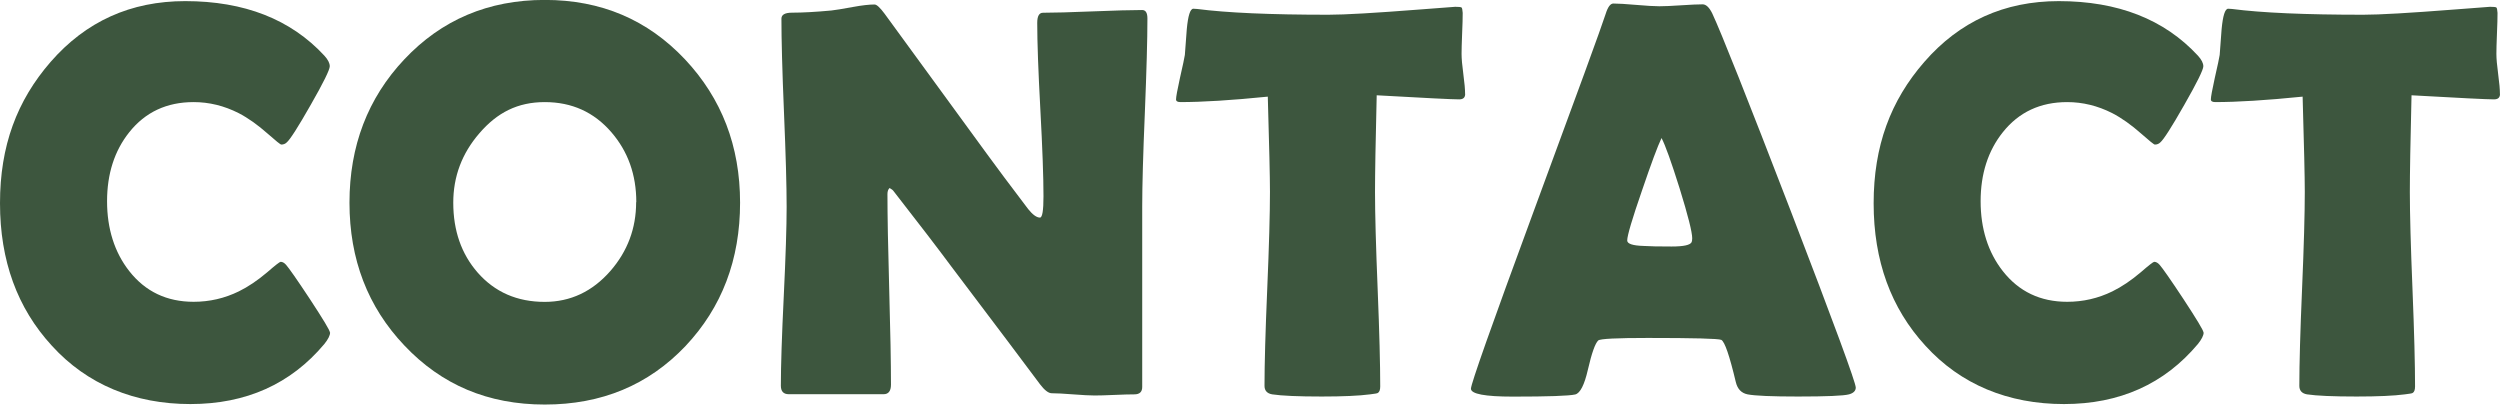
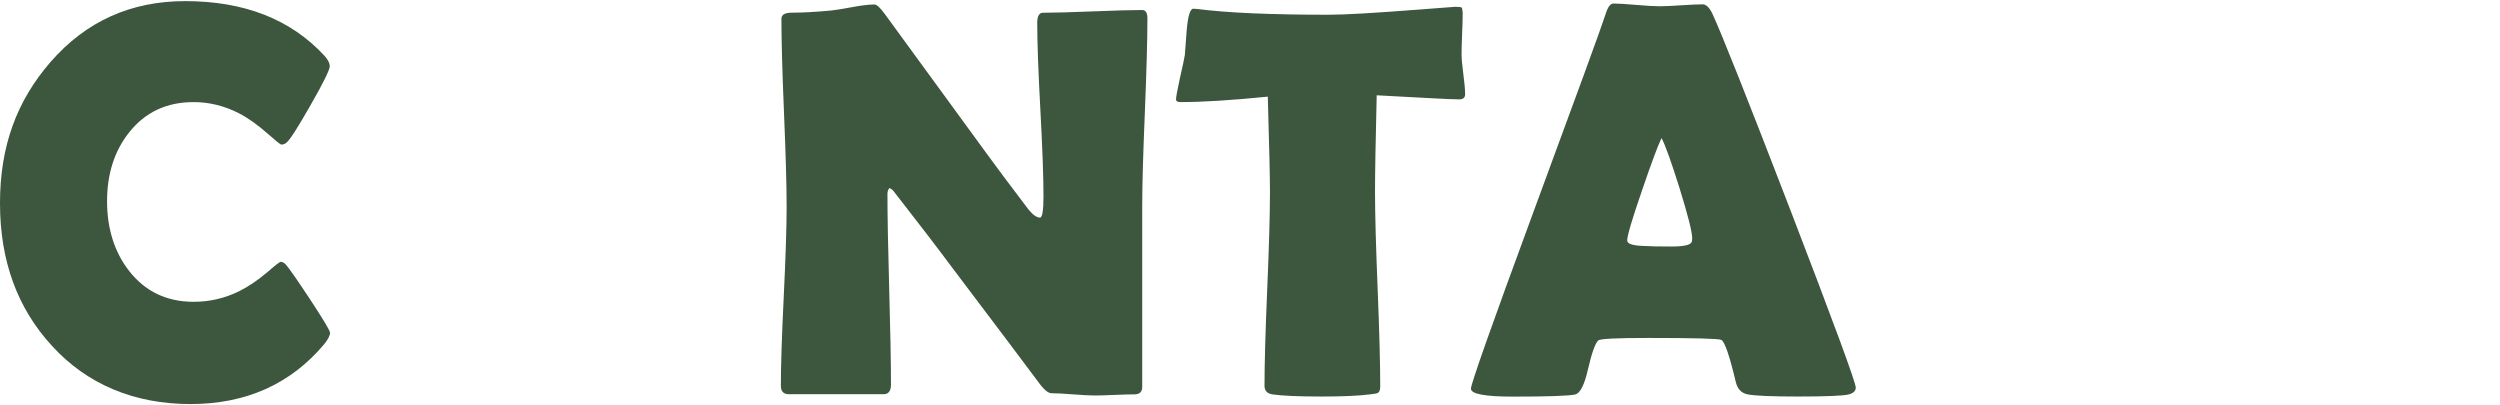
<svg xmlns="http://www.w3.org/2000/svg" id="_レイヤー_2" data-name="レイヤー 2" viewBox="0 0 311.96 50.48">
  <defs>
    <style>
      .cls-1 {
        fill: #3d563e;
      }
    </style>
  </defs>
  <g id="_固定" data-name="固定">
    <g>
      <path class="cls-1" d="M41.19,41.49c0,.36-.24.84-.72,1.44-4.19,4.99-9.76,7.49-16.71,7.49s-12.88-2.43-17.29-7.28C2.15,38.44,0,32.52,0,25.36S2.11,12.56,6.32,7.72C10.72,2.67,16.31.14,23.11.14c7.38,0,13.17,2.27,17.36,6.8.46.5.68.95.68,1.33,0,.43-.79,2.04-2.38,4.82-1.58,2.78-2.58,4.34-2.99,4.68-.18.18-.41.27-.68.27-.11,0-.68-.46-1.71-1.37-1.23-1.09-2.44-1.95-3.62-2.56-1.8-.91-3.67-1.37-5.61-1.37-3.35,0-6.03,1.25-8.03,3.76-1.85,2.32-2.77,5.2-2.77,8.61s.92,6.37,2.77,8.72c2,2.55,4.68,3.83,8.03,3.83,1.98,0,3.86-.43,5.64-1.3,1.16-.57,2.35-1.37,3.55-2.39,1-.87,1.56-1.3,1.67-1.3.23,0,.46.13.68.38.36.41,1.36,1.83,2.97,4.27,1.66,2.53,2.5,3.92,2.5,4.17Z" />
-       <path class="cls-1" d="M92.35,25.29c0,7.11-2.27,13.07-6.8,17.88-4.63,4.88-10.48,7.31-17.57,7.31s-12.89-2.46-17.53-7.38c-4.56-4.81-6.84-10.74-6.84-17.81s2.28-13.04,6.84-17.88c4.65-4.94,10.49-7.42,17.53-7.42s12.83,2.47,17.5,7.42c4.58,4.88,6.87,10.83,6.87,17.88ZM79.4,25.22c0-3.42-1.04-6.32-3.11-8.72-2.17-2.51-4.93-3.76-8.31-3.76s-5.94,1.3-8.17,3.9c-2.17,2.51-3.25,5.39-3.25,8.65,0,3.49,1.01,6.39,3.04,8.72,2.14,2.44,4.93,3.66,8.37,3.66,3.21,0,5.95-1.29,8.2-3.86,2.14-2.46,3.21-5.32,3.21-8.58Z" />
      <path class="cls-1" d="M143.18,2.32c0,2.6-.11,6.5-.32,11.71-.22,5.21-.33,9.12-.33,11.74v22.52c0,.62-.33.92-.99.92-.55,0-1.37.02-2.48.07-1.11.05-1.93.07-2.48.07-.59,0-1.48-.05-2.67-.14-1.19-.09-2.07-.14-2.67-.14-.41,0-.9-.38-1.47-1.13-1.64-2.21-5.33-7.11-11.07-14.7-1.57-2.12-3.96-5.24-7.18-9.37-.09-.14-.26-.27-.51-.41-.18.16-.27.41-.27.75,0,2.64.07,6.61.22,11.89.15,5.29.22,9.25.22,11.89,0,.8-.31,1.2-.92,1.2h-11.83c-.66,0-.99-.35-.99-1.06,0-2.46.12-6.17.36-11.14.24-4.97.36-8.69.36-11.18,0-2.62-.11-6.54-.33-11.76-.22-5.22-.32-9.13-.32-11.72,0-.5.44-.75,1.33-.75,1.32,0,2.95-.09,4.89-.27.46-.05,1.36-.19,2.7-.44,1.14-.21,2.04-.31,2.7-.31.27,0,.69.39,1.26,1.16l12.75,17.47c1.14,1.57,2.86,3.87,5.16,6.9.57.71,1.06,1.06,1.47,1.06.3,0,.44-.89.44-2.67,0-2.39-.13-5.99-.39-10.8-.26-4.81-.39-8.42-.39-10.83,0-.84.24-1.26.72-1.26,1.37,0,3.43-.06,6.19-.17,2.76-.11,4.82-.17,6.19-.17.43,0,.65.35.65,1.06Z" />
      <path class="cls-1" d="M182.83,11.72c0,.46-.25.68-.75.68-.87,0-4.3-.17-10.29-.51-.14,5.77-.21,9.79-.21,12.07,0,2.69.11,6.73.33,12.13.22,5.4.32,9.45.32,12.13,0,.43-.1.71-.31.82-.07.05-.39.1-.96.17-1.37.18-3.37.27-6.02.27-2.94,0-5-.09-6.19-.27-.64-.11-.96-.47-.96-1.06,0-2.69.11-6.72.34-12.1.23-5.38.34-9.41.34-12.1,0-1.78-.09-5.74-.27-11.89-4.56.46-8.19.68-10.9.68-.37,0-.55-.11-.55-.34,0-.3.16-1.17.48-2.63.36-1.59.57-2.56.62-2.91.07-1.07.15-2.14.24-3.21.16-1.71.43-2.56.82-2.56.04,0,.21.01.48.03,3.69.48,9.15.72,16.37.72,2.05,0,5.83-.22,11.35-.65,2.96-.23,4.45-.34,4.48-.34.46,0,.72.03.79.09.07.06.11.28.14.67,0,.62-.02,1.47-.07,2.56-.05,1.21-.07,2.06-.07,2.56,0,.57.07,1.41.22,2.51.15,1.11.22,1.93.22,2.48Z" />
      <path class="cls-1" d="M231.57,48.36c0,.41-.29.7-.85.85-.68.18-2.8.27-6.36.27-3.26,0-5.36-.09-6.29-.27-.78-.16-1.26-.67-1.47-1.54-.78-3.28-1.38-5.04-1.81-5.26-.37-.16-3.42-.24-9.16-.24-3.87,0-5.94.1-6.19.31-.39.36-.82,1.58-1.3,3.66-.43,1.89-.96,2.92-1.57,3.08-.78.18-3.37.27-7.79.27-3.49,0-5.23-.33-5.23-.99,0-.59,2.57-7.87,7.72-21.84,5.58-15.11,8.61-23.41,9.09-24.92.27-.87.59-1.3.96-1.3.62,0,1.57.06,2.85.17,1.29.11,2.25.17,2.89.17s1.52-.04,2.72-.12c1.2-.08,2.09-.12,2.68-.12.43,0,.83.38,1.2,1.13,1.12,2.39,4.38,10.6,9.78,24.61,5.42,14.1,8.13,21.46,8.13,22.08ZM207.33,17.23c-.48,1-1.29,3.18-2.43,6.53-1.23,3.55-1.85,5.64-1.85,6.25,0,.41.68.64,2.05.68.71.05,1.87.07,3.49.07,1.5,0,2.33-.18,2.5-.55.04-.11.07-.27.07-.48,0-.75-.52-2.83-1.57-6.22-1.03-3.28-1.78-5.38-2.26-6.29Z" />
-       <path class="cls-1" d="M274.98,41.49c0,.36-.24.84-.72,1.44-4.19,4.99-9.76,7.49-16.71,7.49s-12.88-2.43-17.29-7.28c-4.31-4.69-6.46-10.62-6.46-17.77s2.11-12.81,6.32-17.64c4.4-5.06,9.99-7.59,16.78-7.59,7.38,0,13.17,2.27,17.36,6.8.46.5.68.95.68,1.33,0,.43-.79,2.04-2.38,4.82-1.58,2.78-2.58,4.34-2.99,4.68-.18.18-.41.27-.68.27-.11,0-.68-.46-1.71-1.37-1.23-1.09-2.44-1.95-3.62-2.56-1.8-.91-3.67-1.37-5.61-1.37-3.35,0-6.03,1.25-8.03,3.76-1.85,2.32-2.77,5.2-2.77,8.61s.92,6.37,2.77,8.72c2,2.55,4.68,3.83,8.03,3.83,1.98,0,3.86-.43,5.64-1.3,1.16-.57,2.35-1.37,3.55-2.39,1-.87,1.56-1.3,1.67-1.3.23,0,.46.13.68.38.36.41,1.36,1.83,2.97,4.27,1.66,2.53,2.5,3.92,2.5,4.17Z" />
-       <path class="cls-1" d="M311.96,11.72c0,.46-.25.68-.75.68-.87,0-4.3-.17-10.29-.51-.14,5.77-.21,9.79-.21,12.07,0,2.69.11,6.73.33,12.13.22,5.4.32,9.45.32,12.13,0,.43-.1.71-.31.82-.07.05-.39.1-.96.17-1.37.18-3.37.27-6.02.27-2.94,0-5-.09-6.19-.27-.64-.11-.96-.47-.96-1.06,0-2.69.11-6.72.34-12.1.23-5.38.34-9.41.34-12.1,0-1.78-.09-5.74-.27-11.89-4.56.46-8.19.68-10.9.68-.37,0-.55-.11-.55-.34,0-.3.16-1.17.48-2.63.36-1.59.57-2.56.62-2.91.07-1.07.15-2.14.24-3.21.16-1.71.43-2.56.82-2.56.04,0,.21.01.48.03,3.69.48,9.15.72,16.37.72,2.05,0,5.83-.22,11.35-.65,2.96-.23,4.45-.34,4.48-.34.46,0,.72.03.79.09.07.06.11.28.14.67,0,.62-.02,1.47-.07,2.56-.05,1.21-.07,2.06-.07,2.56,0,.57.07,1.41.22,2.51.15,1.11.22,1.93.22,2.48Z" />
    </g>
  </g>
</svg>